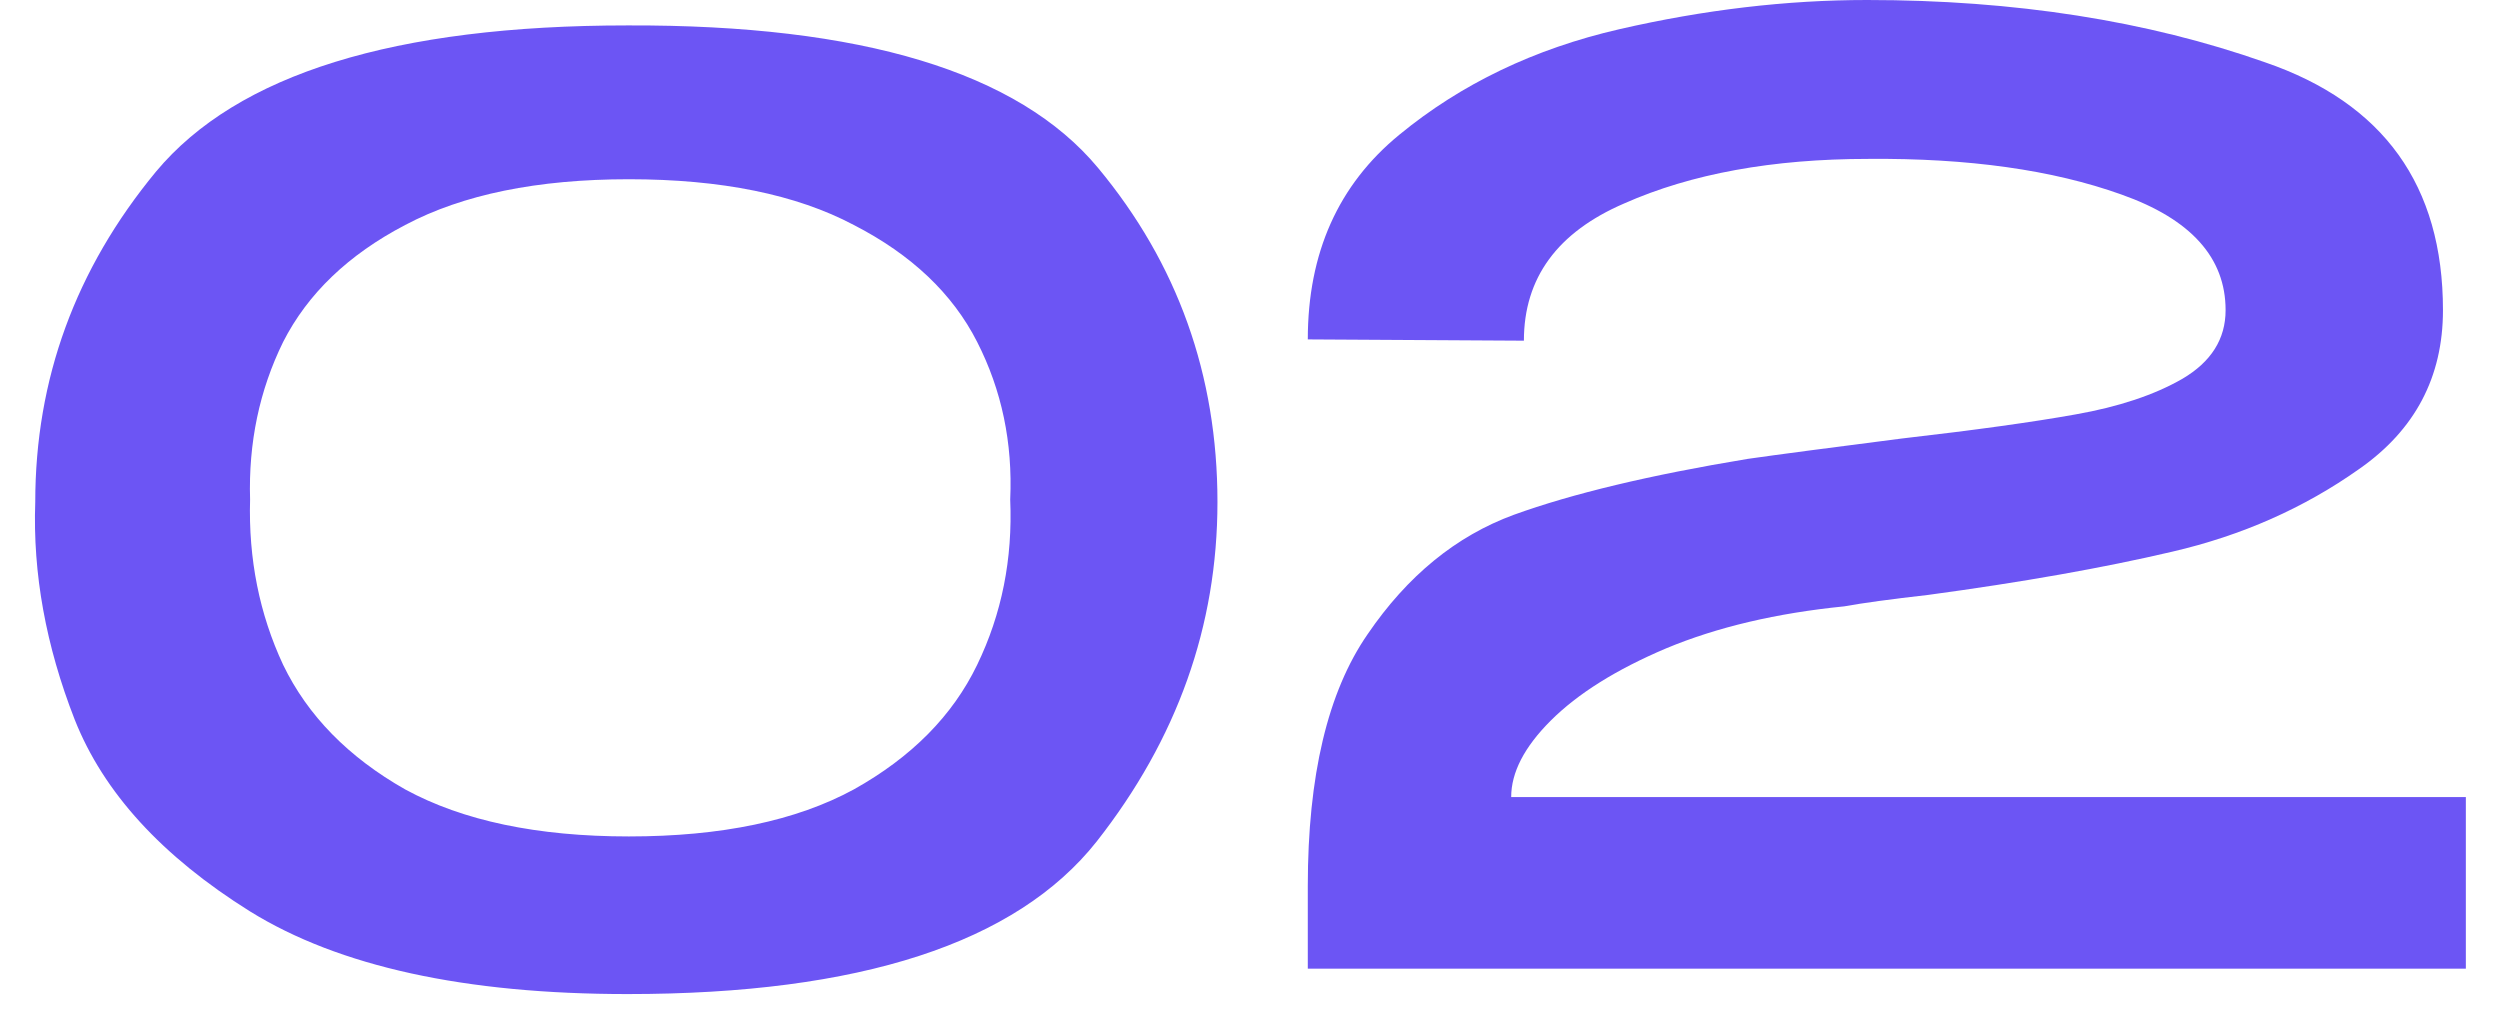
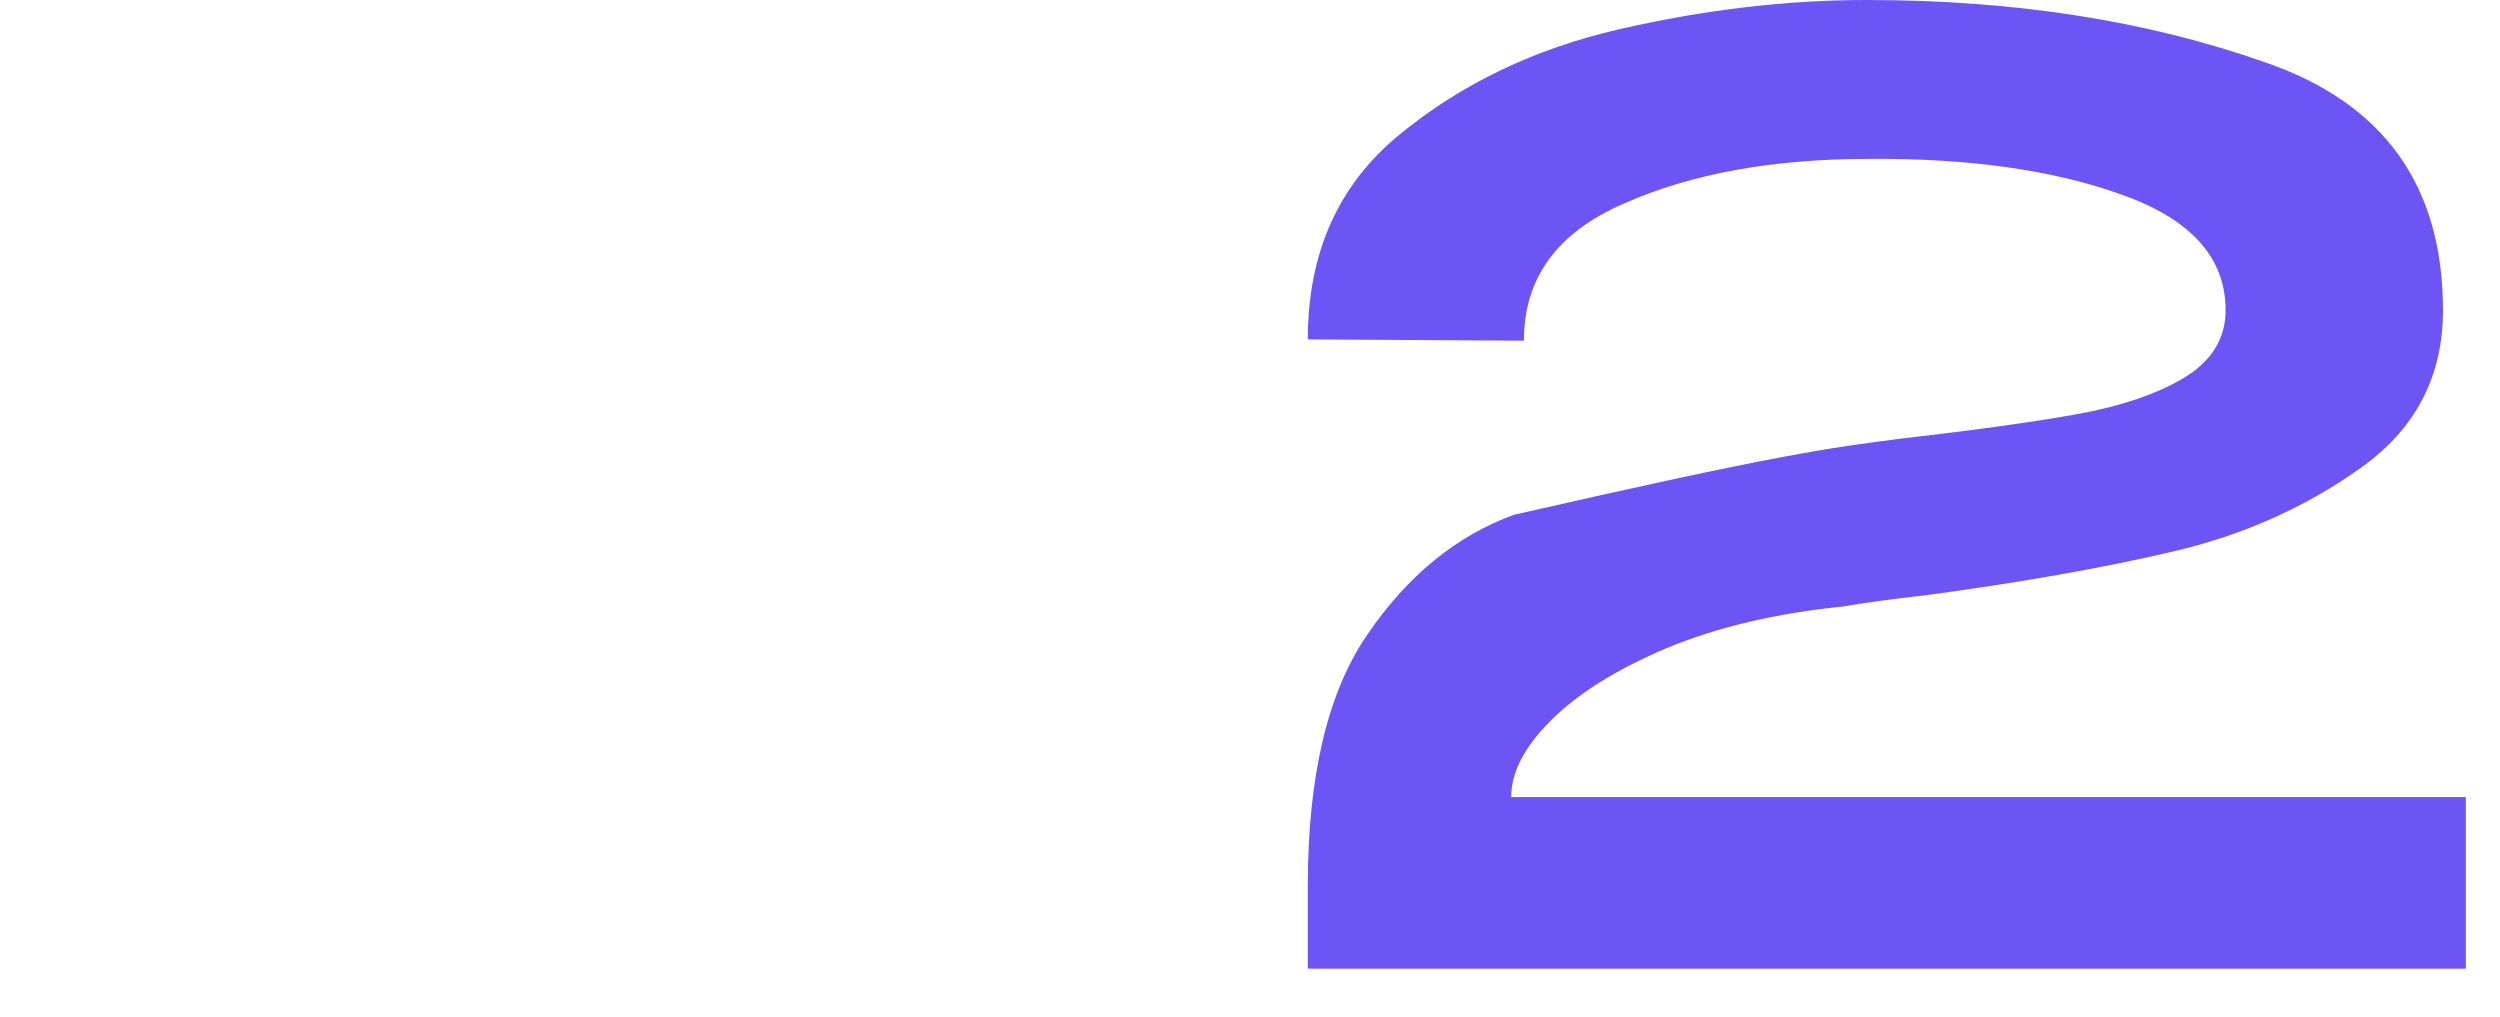
<svg xmlns="http://www.w3.org/2000/svg" width="59" height="24" viewBox="0 0 59 24" fill="none">
-   <path d="M14.812 0.6C20.331 0.58 24.032 1.7 25.912 3.96C27.791 6.22 28.732 8.85 28.732 11.85C28.732 14.77 27.782 17.44 25.881 19.86C23.982 22.26 20.291 23.46 14.812 23.46C10.972 23.46 8.002 22.81 5.902 21.51C3.822 20.21 2.442 18.7 1.762 16.98C1.082 15.24 0.772 13.53 0.832 11.85C0.832 8.95 1.782 6.35 3.682 4.05C5.602 1.75 9.312 0.6 14.812 0.6ZM14.841 19.74C17.021 19.74 18.791 19.37 20.151 18.63C21.512 17.87 22.482 16.89 23.061 15.69C23.642 14.49 23.901 13.19 23.841 11.79C23.901 10.45 23.642 9.21 23.061 8.07C22.482 6.93 21.512 6.01 20.151 5.31C18.791 4.59 17.021 4.23 14.841 4.23C12.681 4.23 10.921 4.59 9.562 5.31C8.222 6.01 7.262 6.93 6.682 8.07C6.122 9.21 5.862 10.45 5.902 11.79C5.862 13.19 6.122 14.49 6.682 15.69C7.262 16.89 8.222 17.87 9.562 18.63C10.921 19.37 12.681 19.74 14.841 19.74Z" fill="#6C55F4" />
-   <path d="M58.194 18.81V22.86H30.864V20.91C30.864 18.31 31.334 16.33 32.274 14.97C33.214 13.59 34.364 12.65 35.724 12.15C37.104 11.65 38.944 11.21 41.244 10.83C41.944 10.73 43.154 10.57 44.874 10.35C46.614 10.15 47.984 9.96 48.984 9.78C50.004 9.6 50.844 9.32 51.504 8.94C52.184 8.54 52.524 8 52.524 7.32C52.524 6.08 51.704 5.17 50.064 4.59C48.444 4.01 46.454 3.73 44.094 3.75C41.834 3.75 39.914 4.1 38.334 4.8C36.754 5.48 35.964 6.56 35.964 8.04L30.864 8.01C30.864 5.97 31.584 4.36 33.024 3.18C34.484 1.98 36.214 1.15 38.214 0.69C40.214 0.23 42.164 0 44.064 0C47.544 0 50.674 0.49 53.454 1.47C56.254 2.43 57.654 4.38 57.654 7.32C57.654 8.9 56.994 10.15 55.674 11.07C54.374 11.99 52.904 12.64 51.264 13.02C49.644 13.4 47.724 13.74 45.504 14.04C44.624 14.14 43.964 14.23 43.524 14.31C41.924 14.47 40.524 14.8 39.324 15.3C38.144 15.8 37.234 16.37 36.594 17.01C35.974 17.63 35.664 18.23 35.664 18.81H58.194Z" fill="#6C55F4" />
+   <path d="M58.194 18.81V22.86H30.864V20.91C30.864 18.31 31.334 16.33 32.274 14.97C33.214 13.59 34.364 12.65 35.724 12.15C41.944 10.73 43.154 10.57 44.874 10.35C46.614 10.15 47.984 9.96 48.984 9.78C50.004 9.6 50.844 9.32 51.504 8.94C52.184 8.54 52.524 8 52.524 7.32C52.524 6.08 51.704 5.17 50.064 4.59C48.444 4.01 46.454 3.73 44.094 3.75C41.834 3.75 39.914 4.1 38.334 4.8C36.754 5.48 35.964 6.56 35.964 8.04L30.864 8.01C30.864 5.97 31.584 4.36 33.024 3.18C34.484 1.98 36.214 1.15 38.214 0.69C40.214 0.23 42.164 0 44.064 0C47.544 0 50.674 0.49 53.454 1.47C56.254 2.43 57.654 4.38 57.654 7.32C57.654 8.9 56.994 10.15 55.674 11.07C54.374 11.99 52.904 12.64 51.264 13.02C49.644 13.4 47.724 13.74 45.504 14.04C44.624 14.14 43.964 14.23 43.524 14.31C41.924 14.47 40.524 14.8 39.324 15.3C38.144 15.8 37.234 16.37 36.594 17.01C35.974 17.63 35.664 18.23 35.664 18.81H58.194Z" fill="#6C55F4" />
</svg>